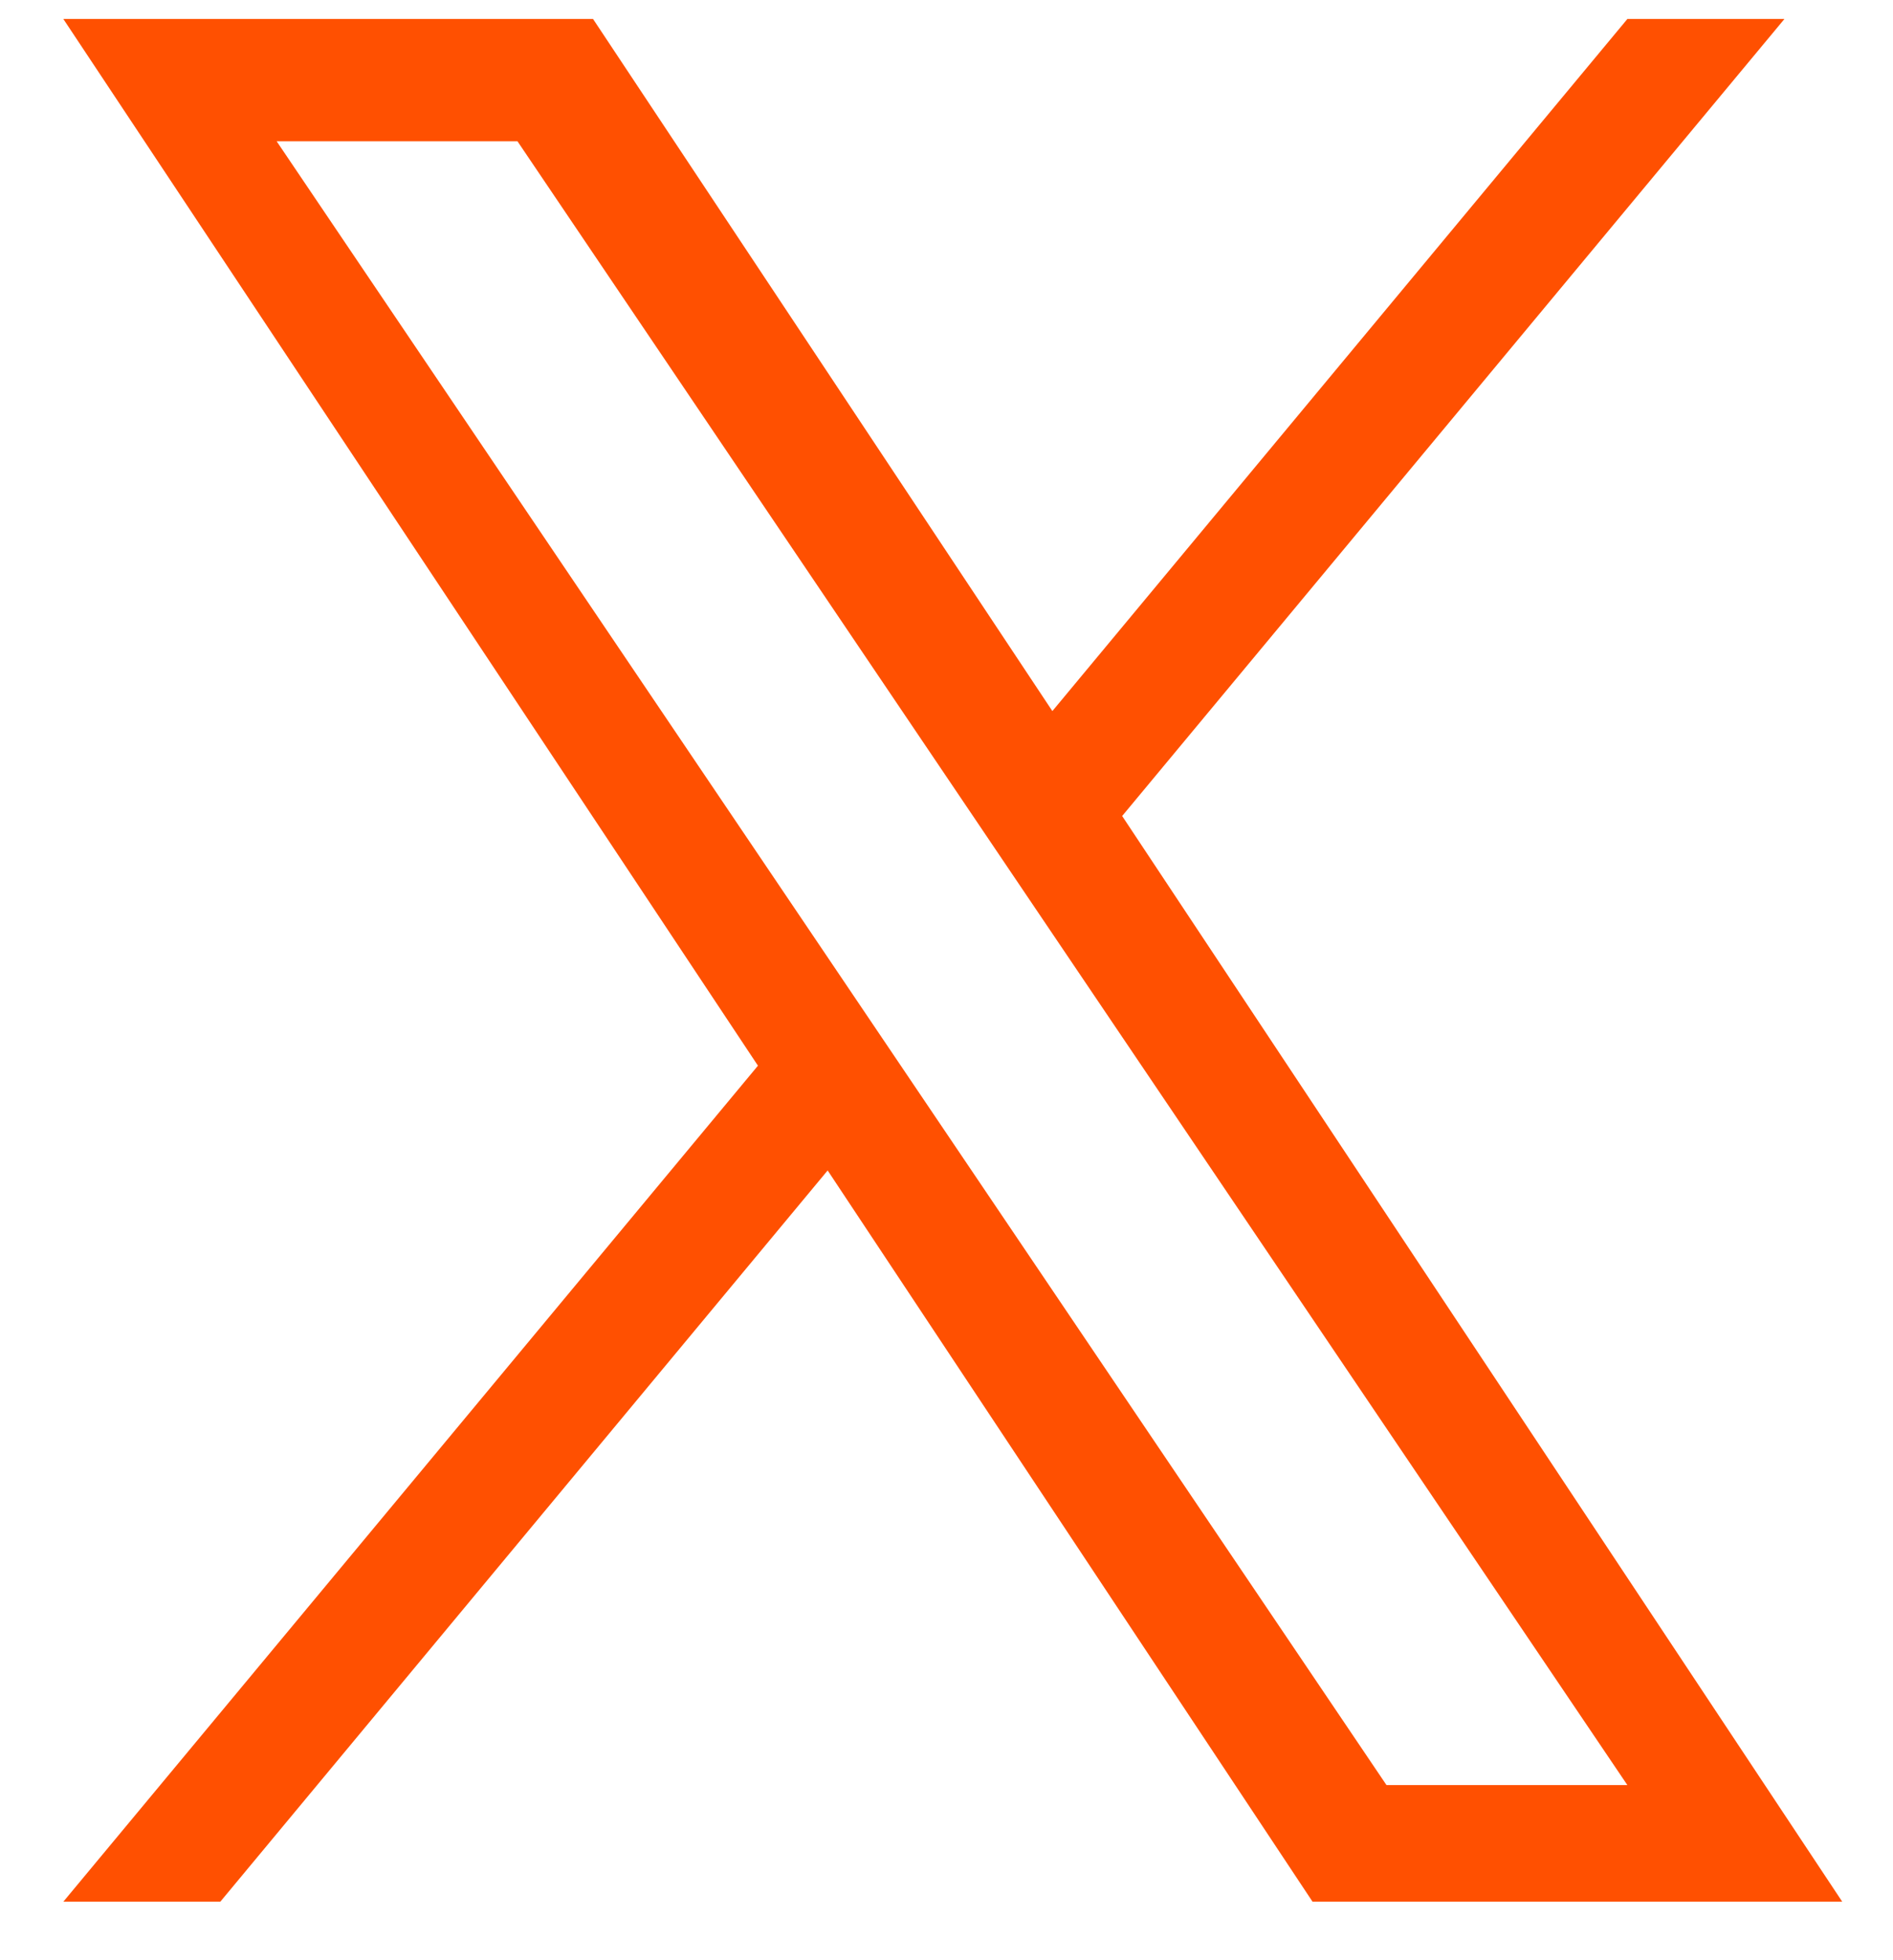
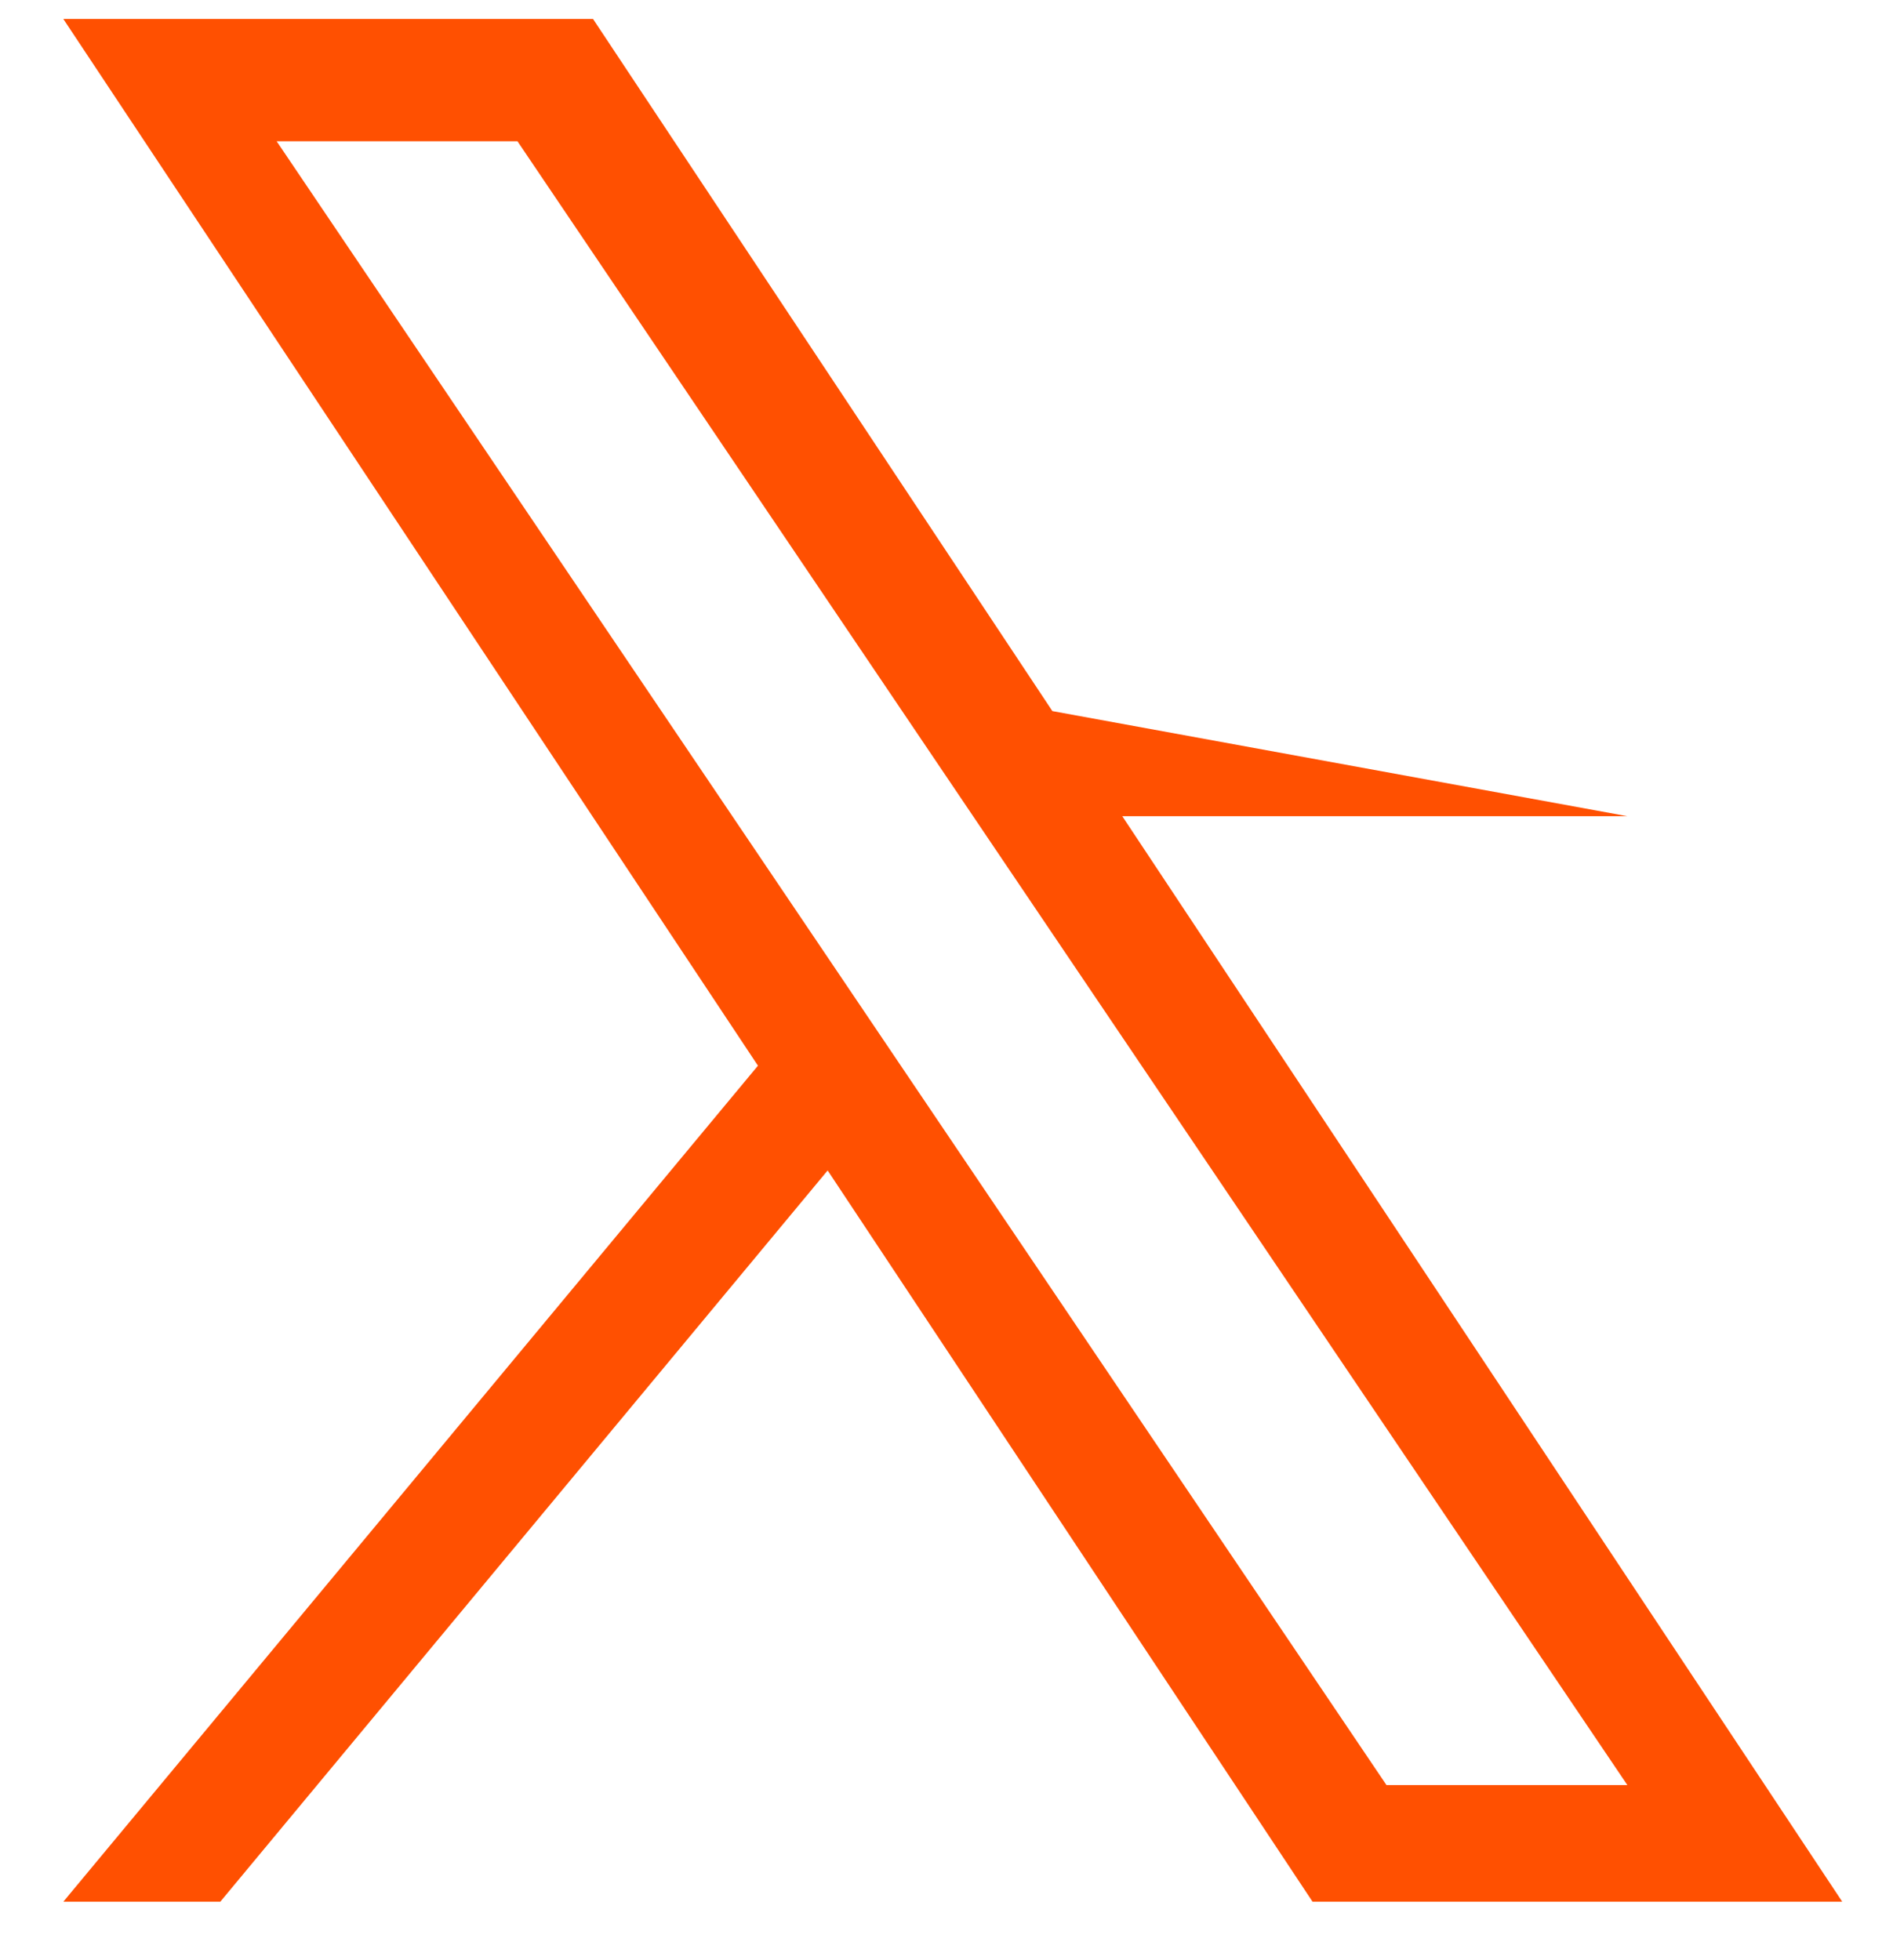
<svg xmlns="http://www.w3.org/2000/svg" width="28" height="29" viewBox="0 0 28 29" fill="none">
-   <path d="M16.596 12.075L26.394 0.281H24.071L15.566 10.52L8.772 0.281H0.937L11.211 15.766L0.937 28.134H3.259L12.242 17.316L19.414 28.134H27.249L16.596 12.069V12.075ZM13.418 15.905L12.376 14.361L4.092 2.09H7.654L14.337 11.991L15.379 13.535L24.071 26.409H20.508L13.418 15.905Z" fill="#FF5001" />
+   <path d="M16.596 12.075H24.071L15.566 10.52L8.772 0.281H0.937L11.211 15.766L0.937 28.134H3.259L12.242 17.316L19.414 28.134H27.249L16.596 12.069V12.075ZM13.418 15.905L12.376 14.361L4.092 2.09H7.654L14.337 11.991L15.379 13.535L24.071 26.409H20.508L13.418 15.905Z" fill="#FF5001" />
</svg>